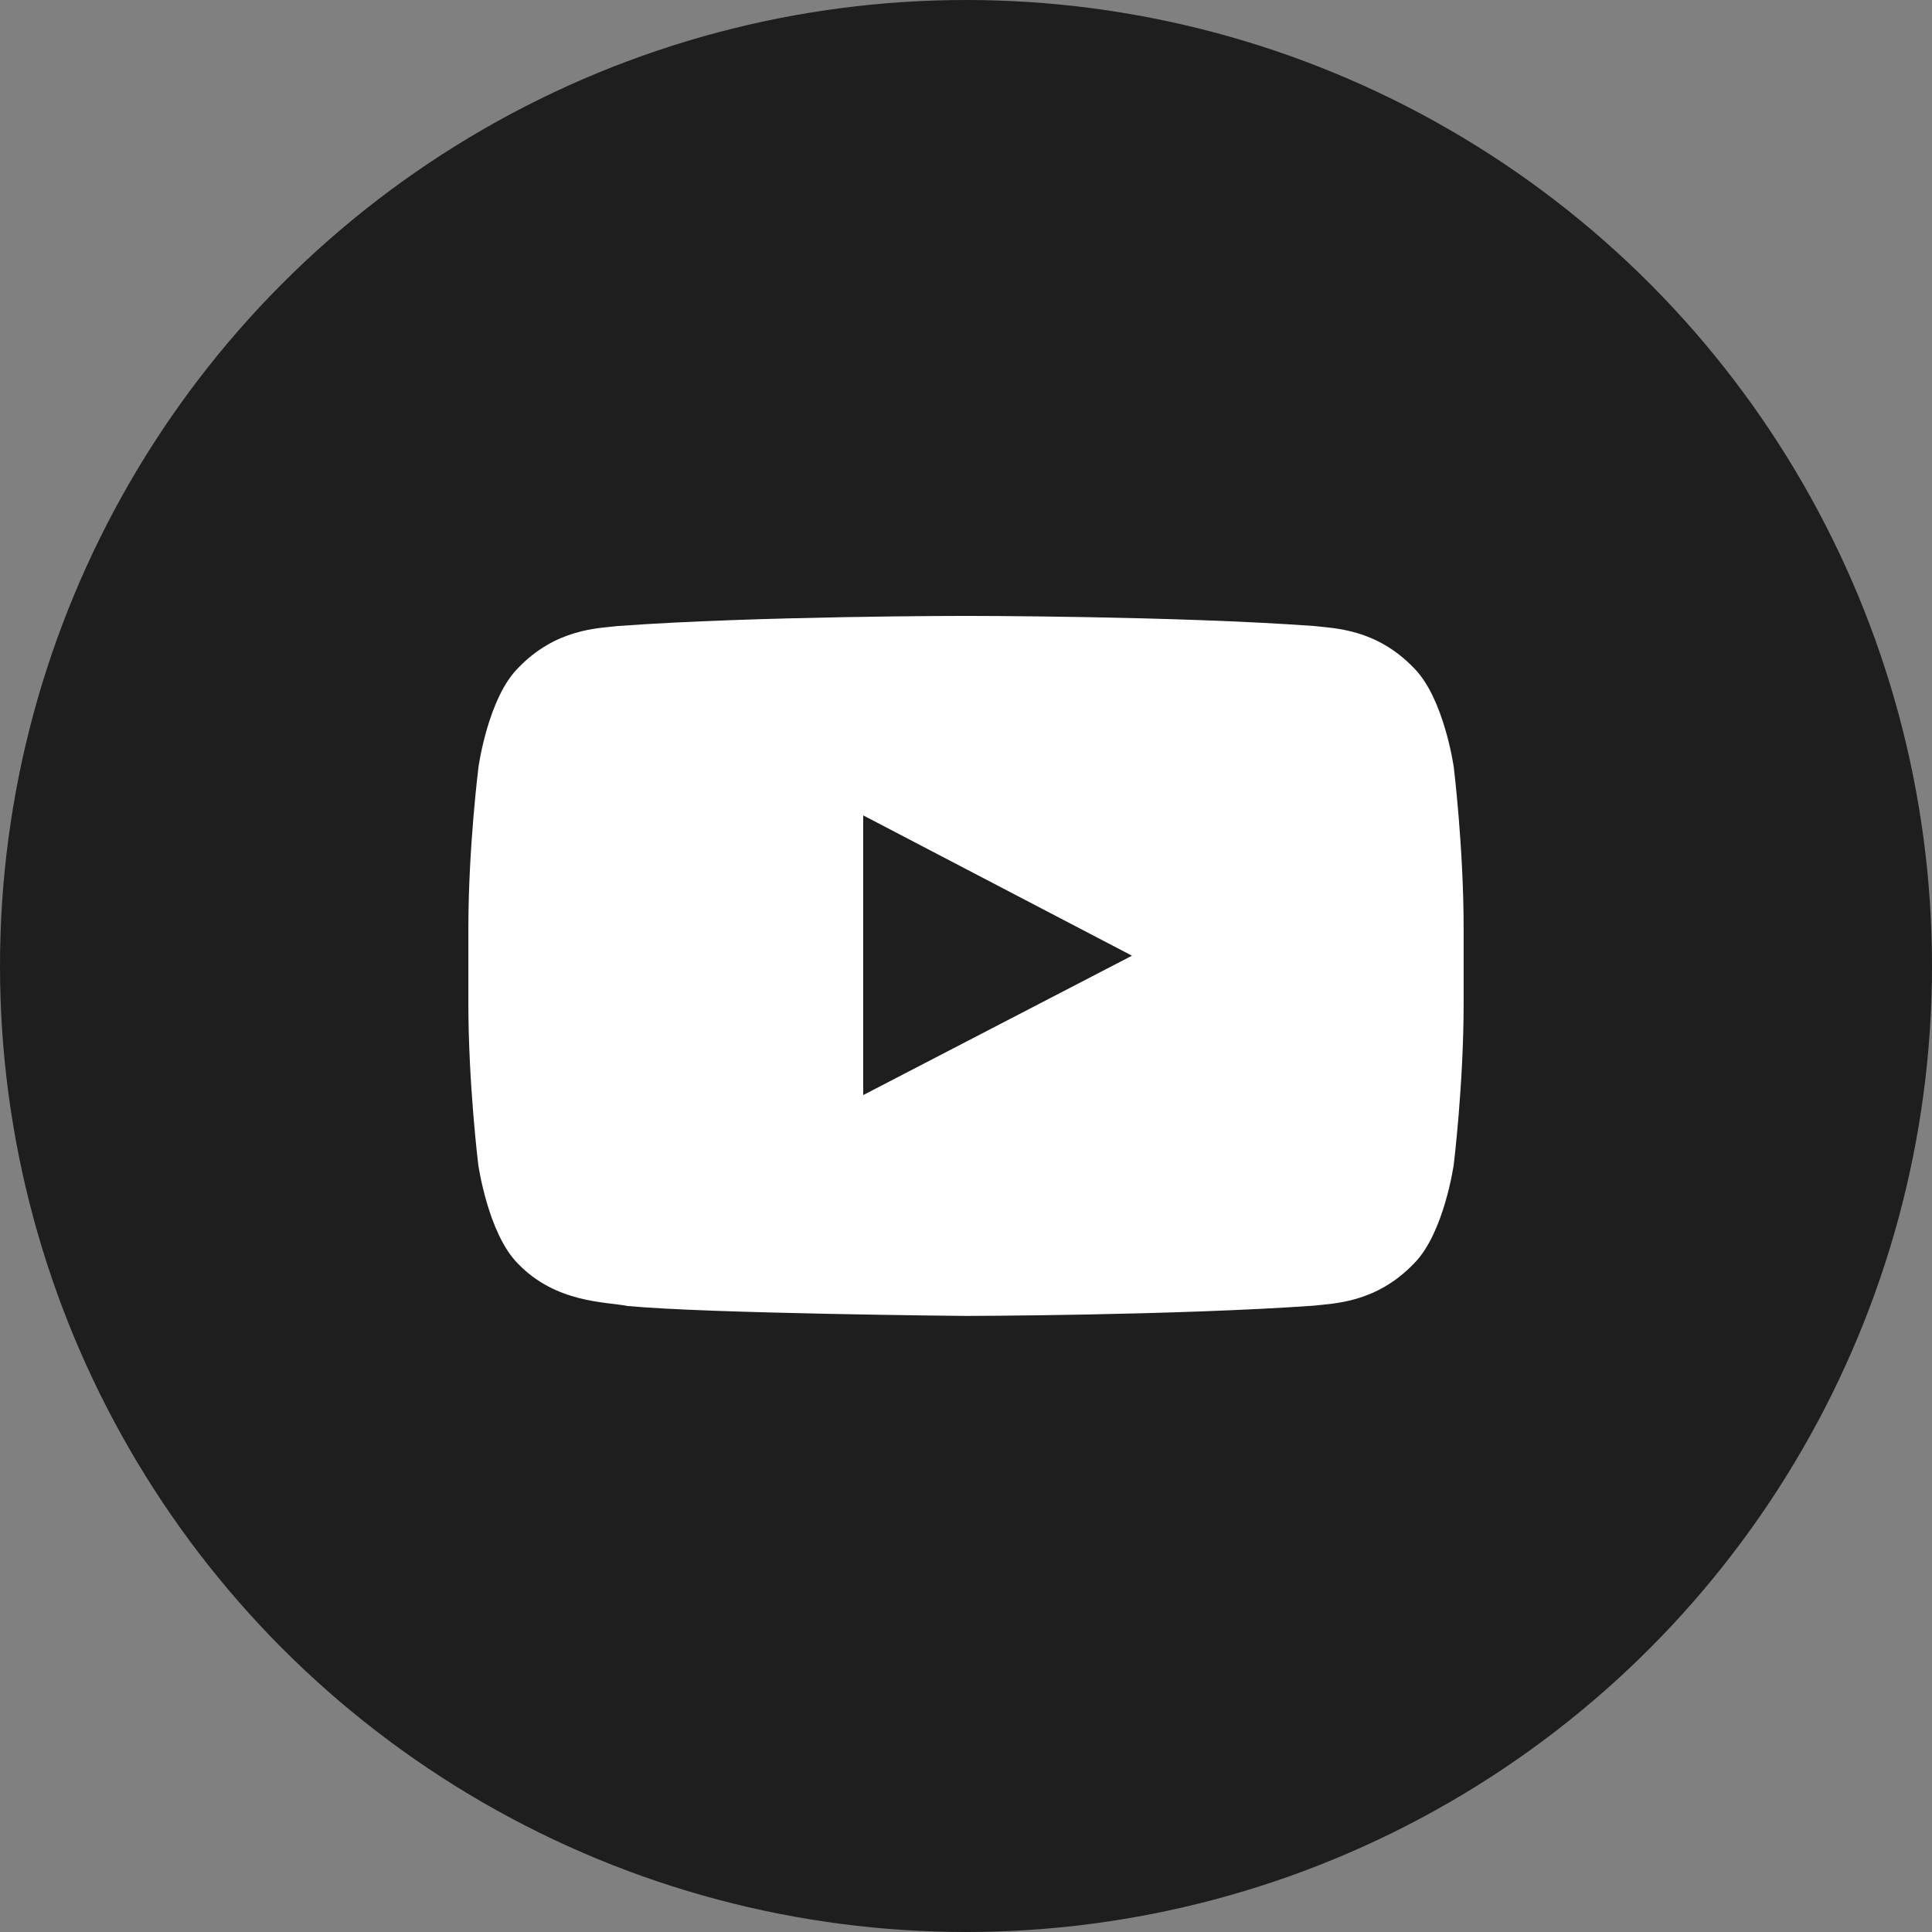
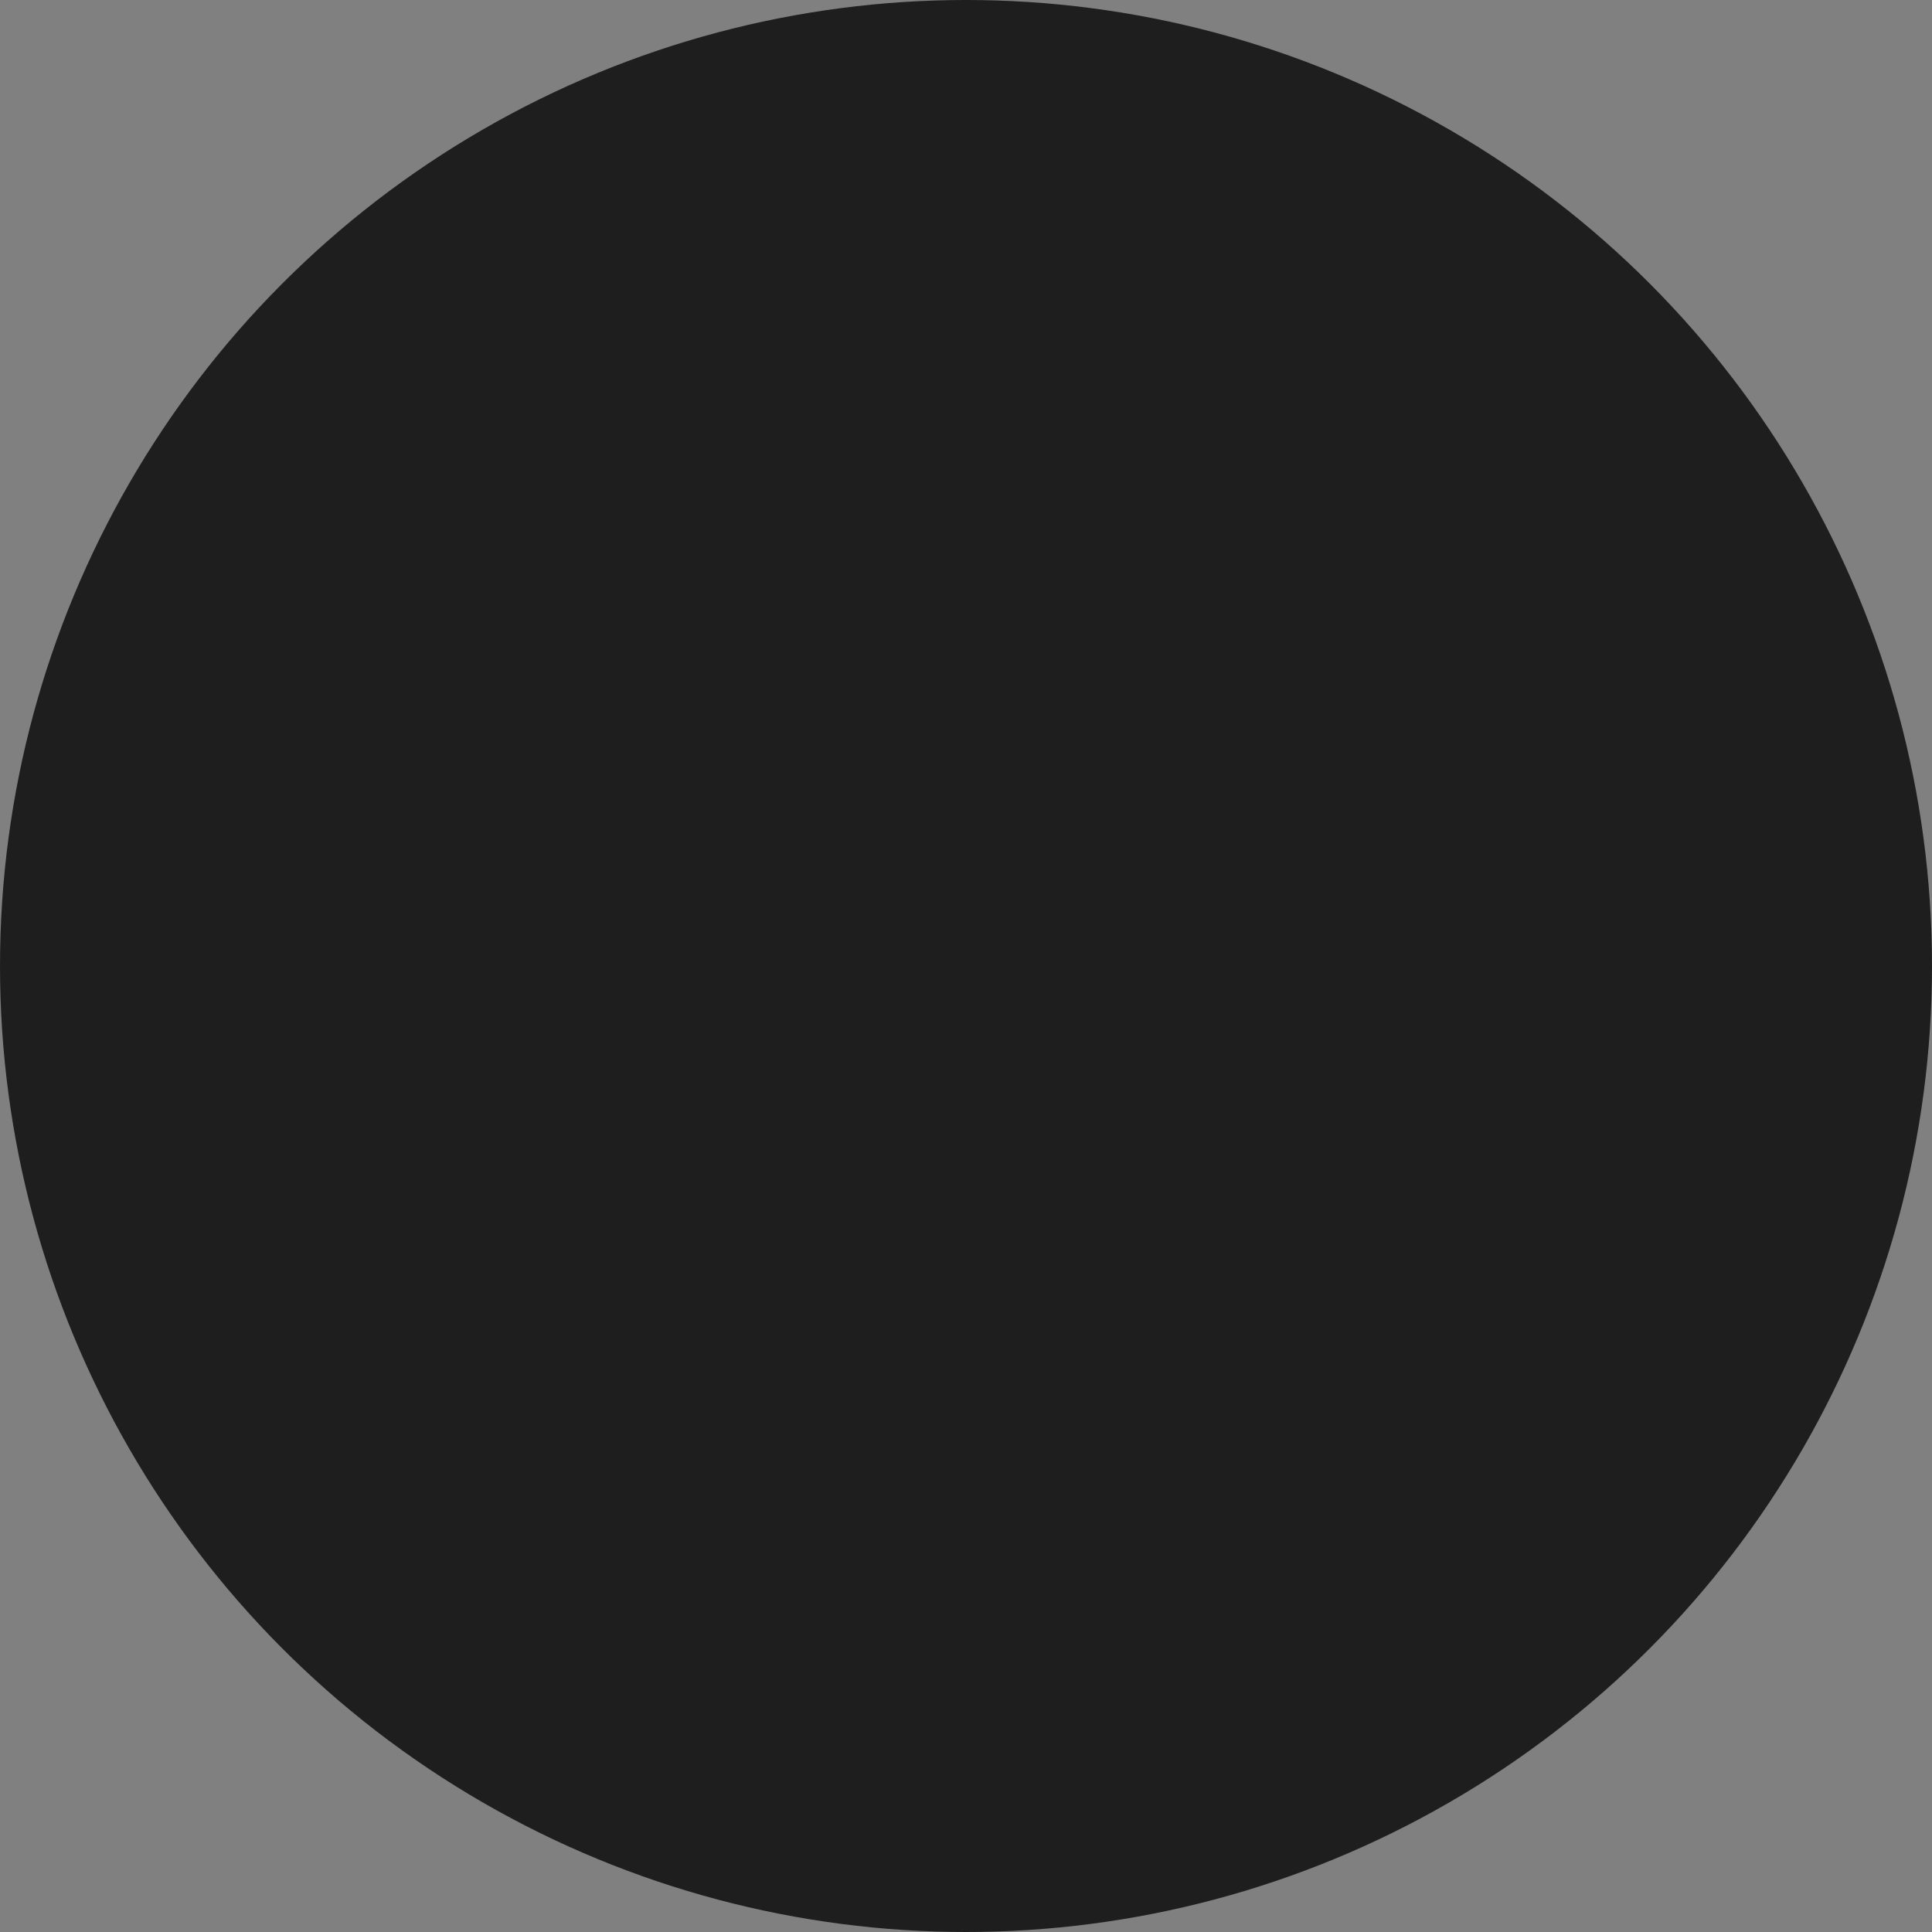
<svg xmlns="http://www.w3.org/2000/svg" width="33" height="33" viewBox="0 0 33 33" fill="none">
  <rect x="0" y="0" width="33" height="33" fill="#808080" stroke="none" />
  <circle cx="16.5" cy="16.5" r="16.5" fill="#1E1E1E" />
-   <path d="M24.831 13.1C24.831 13.1 24.665 11.928 24.153 11.413C23.506 10.736 22.782 10.733 22.45 10.693C20.073 10.52 16.503 10.52 16.503 10.52H16.497C16.497 10.52 12.927 10.52 10.55 10.693C10.218 10.733 9.494 10.736 8.847 11.413C8.335 11.928 8.173 13.1 8.173 13.1C8.173 13.1 8 14.478 8 15.853V17.141C8 18.515 8.169 19.893 8.169 19.893C8.169 19.893 8.335 21.066 8.843 21.58C9.491 22.257 10.341 22.234 10.719 22.307C12.081 22.437 16.5 22.477 16.5 22.477C16.5 22.477 20.073 22.47 22.45 22.301C22.782 22.261 23.506 22.257 24.153 21.58C24.665 21.066 24.831 19.893 24.831 19.893C24.831 19.893 25 18.519 25 17.141V15.853C25 14.478 24.831 13.1 24.831 13.1ZM14.744 18.705V13.927L19.335 16.324L14.744 18.705Z" fill="white" />
</svg>